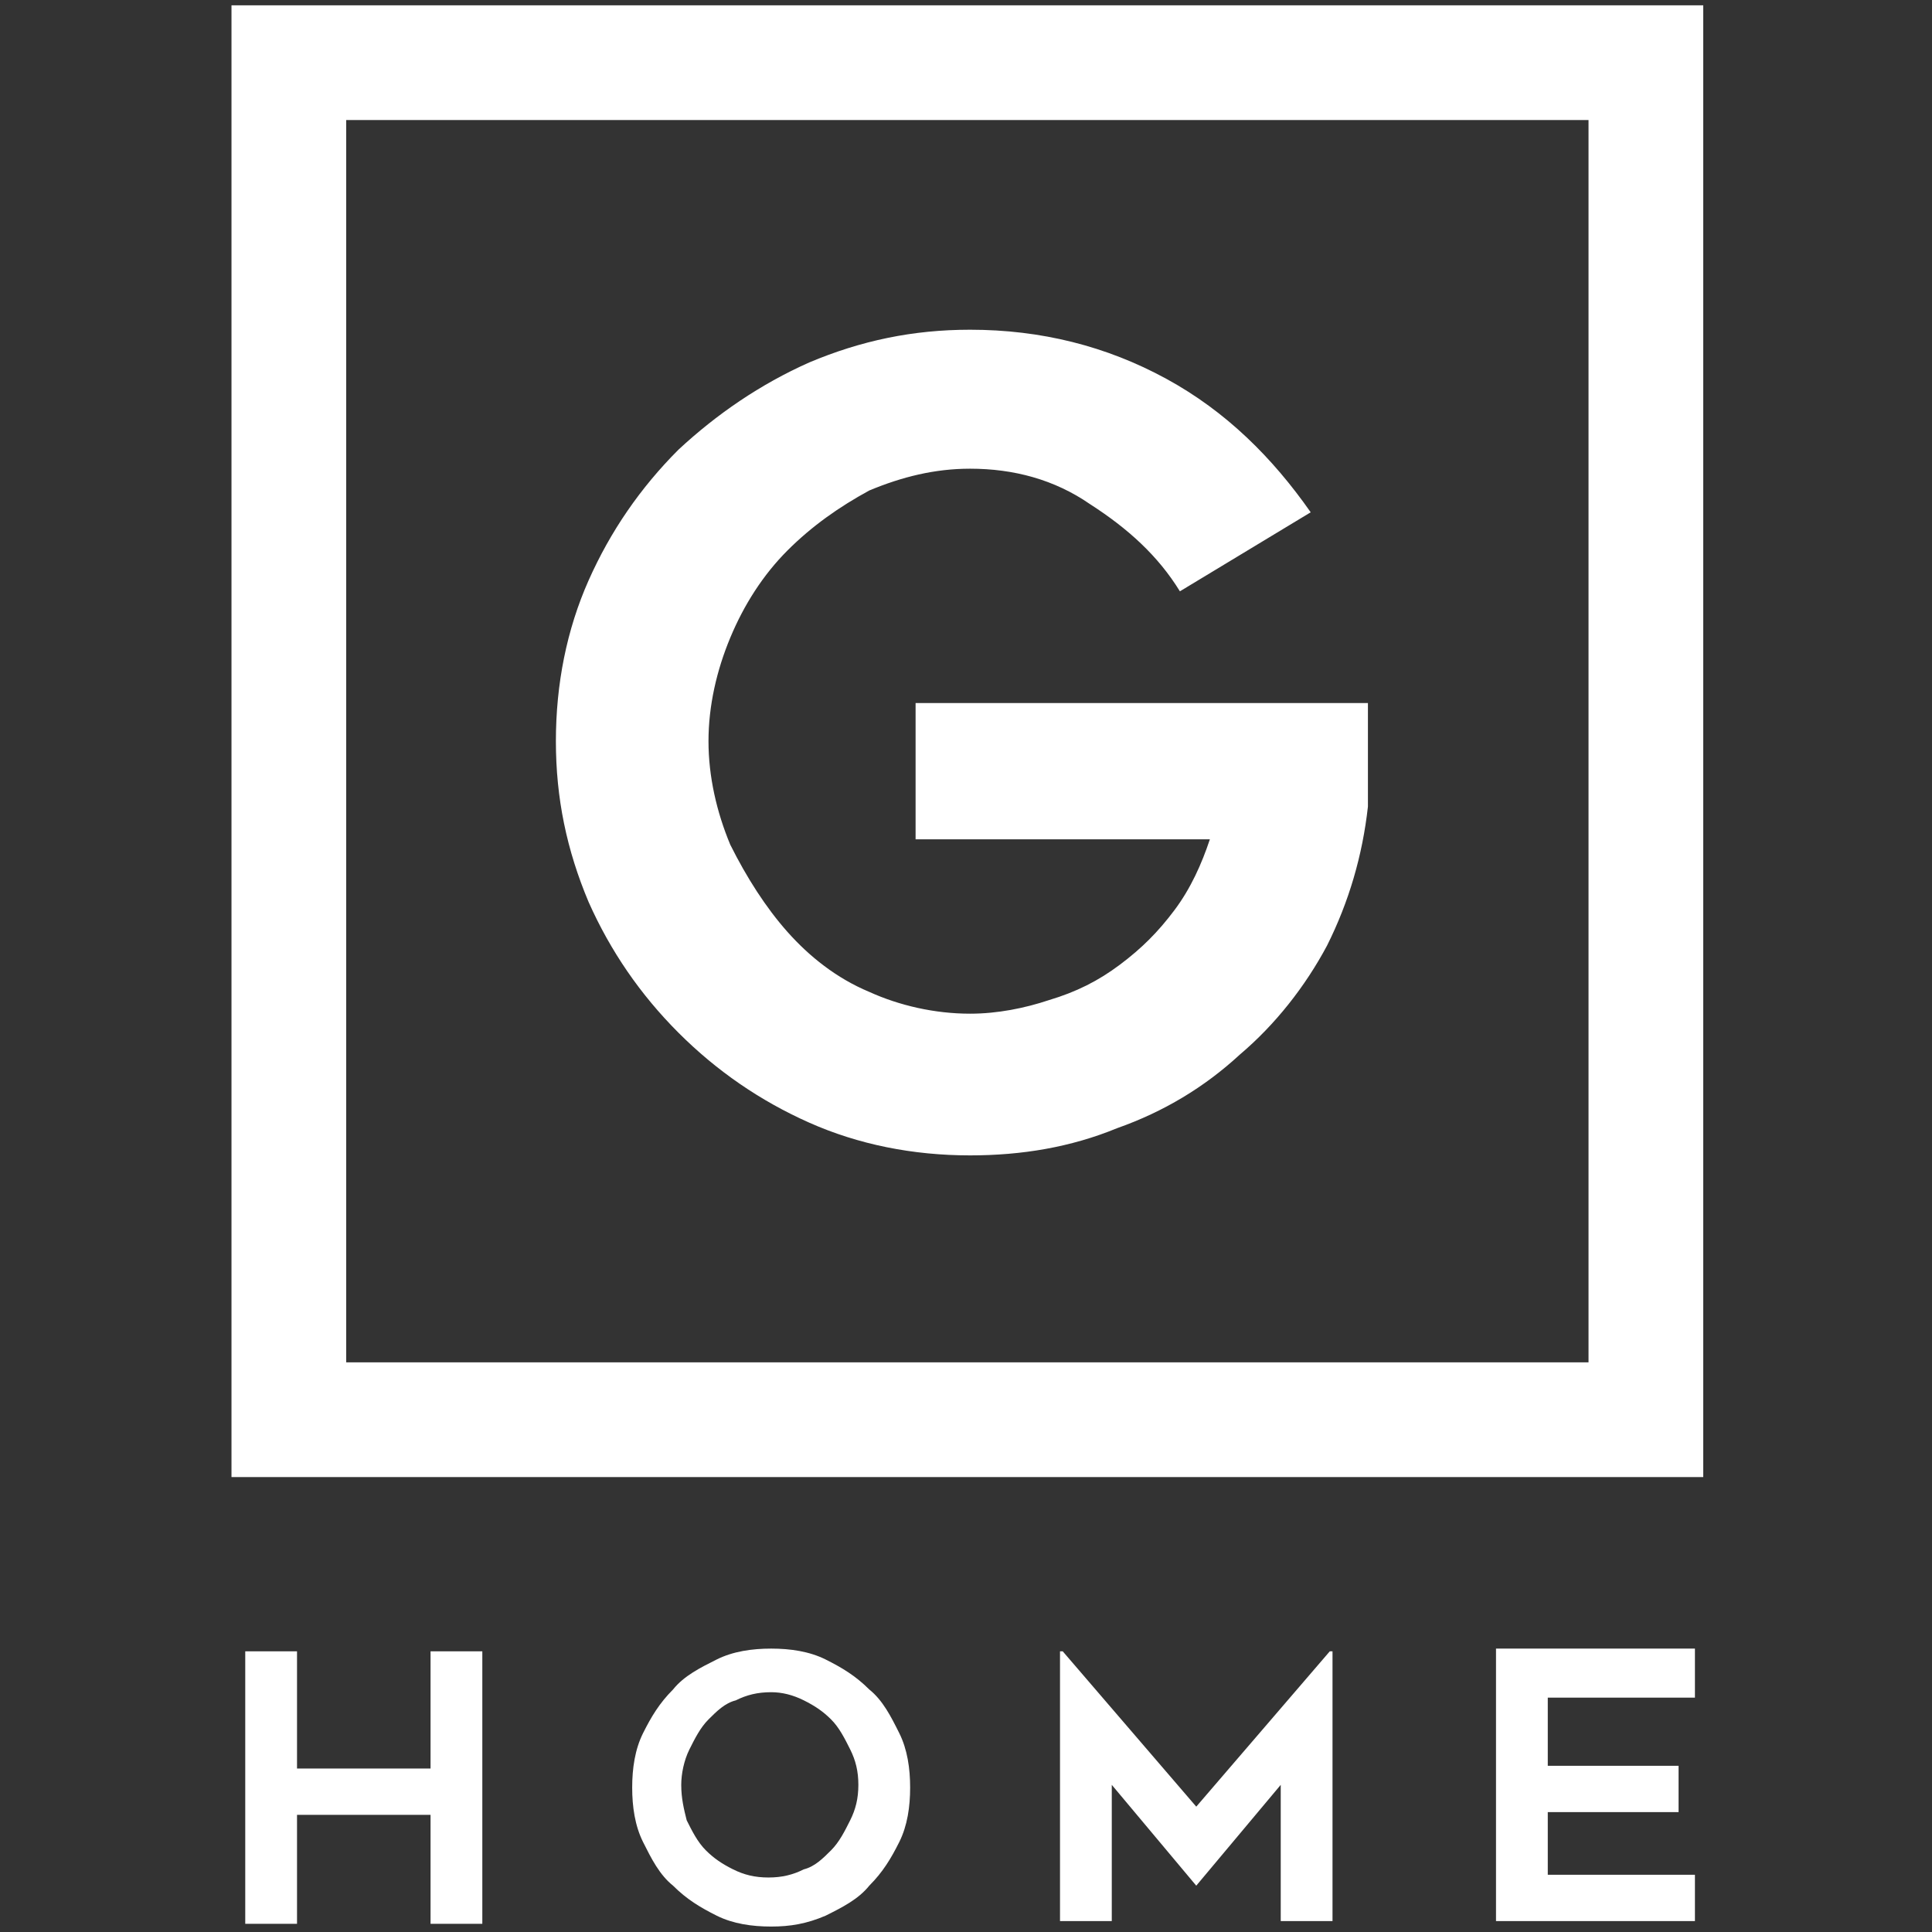
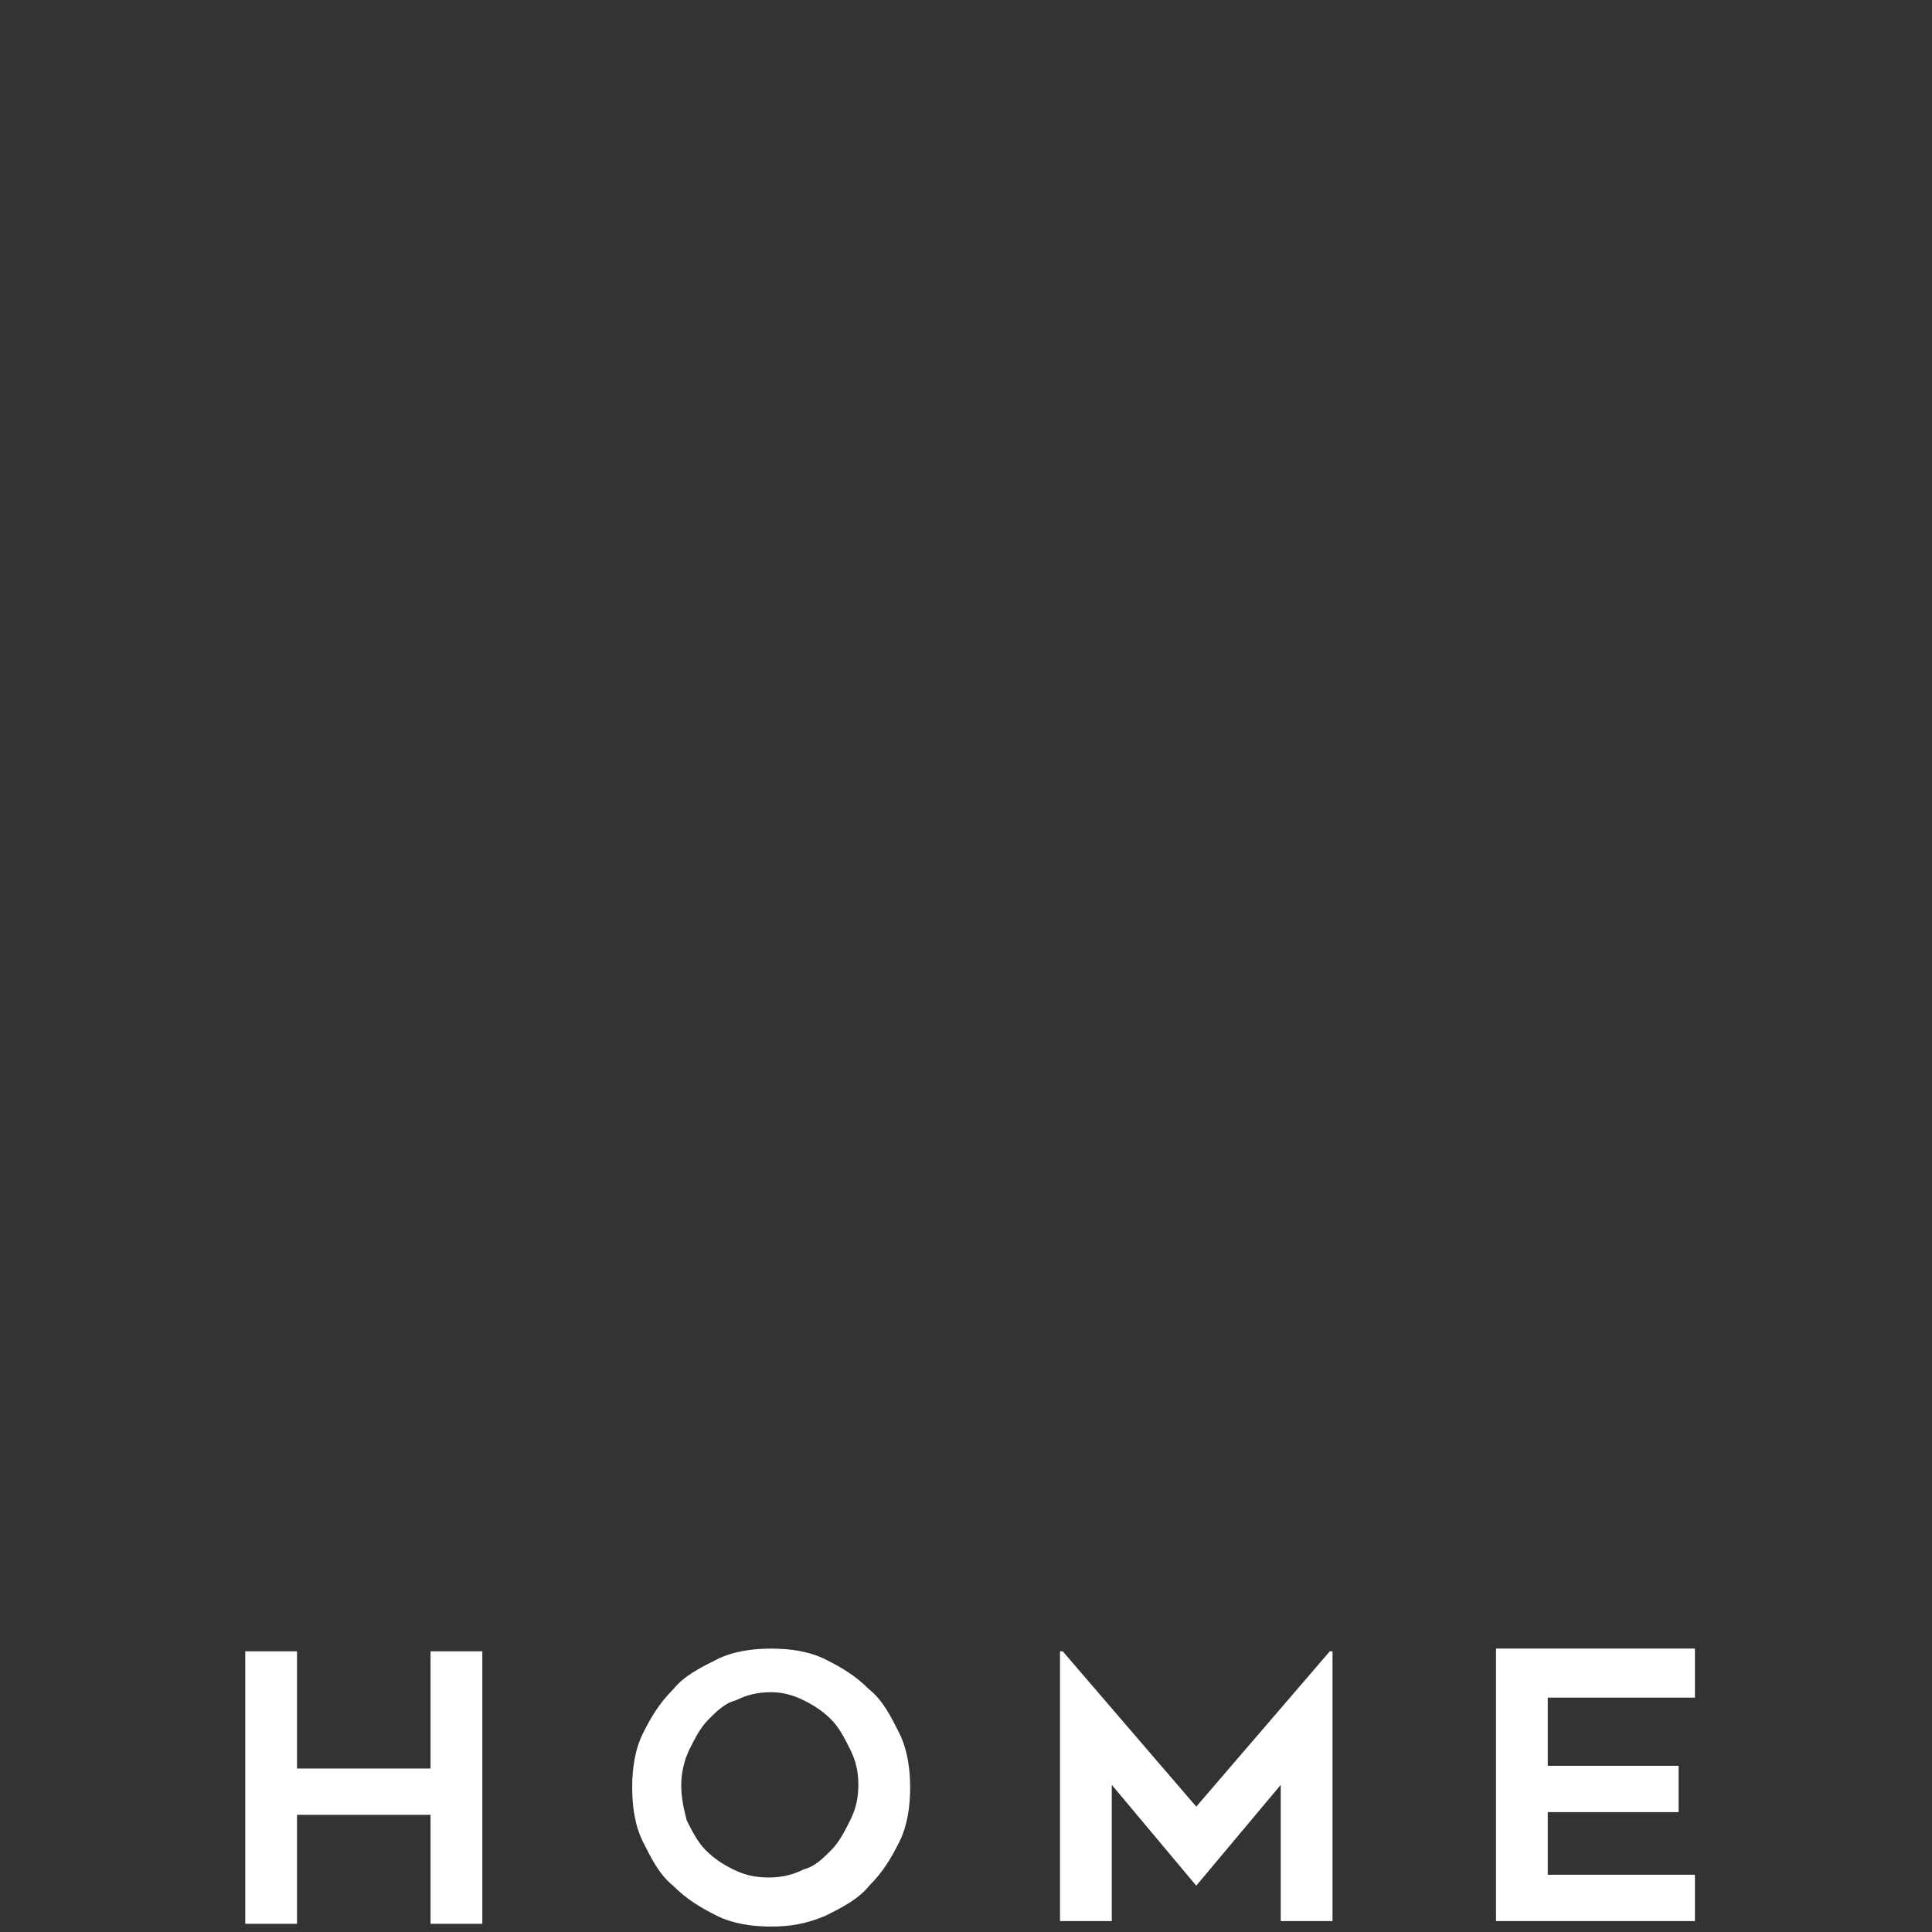
<svg xmlns="http://www.w3.org/2000/svg" xmlns:xlink="http://www.w3.org/1999/xlink" version="1.1" id="Livello_1" x="0px" y="0px" viewBox="0 0 70.9 70.9" style="enable-background:new 0 0 70.9 70.9;" xml:space="preserve">
  <rect x="0" y="0" width="70.9" height="70.9" fill="#333333" stroke="none" />
  <style type="text/css">
	.st0{fill:none;stroke:#FFFFFF;stroke-width:4.21;}
	.st1{fill:#FFFFFF;}
	.st2{fill:none;stroke:#FFFFFF;stroke-width:1.25;stroke-miterlimit:10;}
	.st3{clip-path:url(#SVGID_2_);fill:none;stroke:#FFFFFF;stroke-width:1.25;stroke-miterlimit:10;}
</style>
-   <rect x="10.6" y="2.3" class="st0" width="49.8" height="49.8" />
  <g>
-     <path class="st1" d="M33.6,25.8v5h10.8c-0.3,0.9-0.7,1.8-1.3,2.6s-1.2,1.4-2,2s-1.6,1-2.6,1.3c-0.9,0.3-1.9,0.5-2.9,0.5   c-1.3,0-2.6-0.3-3.7-0.8c-1.2-0.5-2.2-1.3-3-2.2s-1.5-2-2.1-3.2c-0.5-1.2-0.8-2.5-0.8-3.8s0.3-2.6,0.8-3.8c0.5-1.2,1.2-2.3,2.1-3.2   s1.9-1.6,3-2.2c1.2-0.5,2.4-0.8,3.7-0.8c1.6,0,3.1,0.4,4.4,1.3c1.4,0.9,2.5,1.9,3.3,3.2l4.8-2.9c-1.4-2-3.1-3.7-5.3-4.9   s-4.6-1.8-7.2-1.8c-2.1,0-4,0.4-5.9,1.2c-1.8,0.8-3.4,1.9-4.8,3.2c-1.4,1.4-2.5,3-3.3,4.8c-0.8,1.8-1.2,3.8-1.2,5.9s0.4,4,1.2,5.9   c0.8,1.8,1.9,3.4,3.3,4.8c1.4,1.4,3,2.5,4.8,3.3s3.8,1.2,5.9,1.2c1.9,0,3.7-0.3,5.4-1c1.7-0.6,3.2-1.5,4.5-2.7   c1.3-1.1,2.4-2.5,3.2-4c0.8-1.6,1.3-3.3,1.5-5.1c0-0.2,0-0.5,0-0.9s0-0.8,0-1.3s0-1,0-1.6C50.2,25.8,33.6,25.8,33.6,25.8z" />
    <path class="st1" d="M62.2,62.2v-1.7h-7.3v10h7.3v-1.7h-5.4v-2.3h4.8v-1.7h-4.8v-2.5h5.4V62.2z M48.8,60.6l-4.9,5.7L39,60.6h-0.1   v9.9h1.9v-5l3.1,3.7l3.1-3.7v5h1.9v-9.9H48.8z M29.5,62.4c0.4,0.2,0.7,0.4,1,0.7s0.5,0.7,0.7,1.1s0.3,0.8,0.3,1.3s-0.1,0.9-0.3,1.3   c-0.2,0.4-0.4,0.8-0.7,1.1c-0.3,0.3-0.6,0.6-1,0.7c-0.4,0.2-0.8,0.3-1.3,0.3s-0.9-0.1-1.3-0.3c-0.4-0.2-0.7-0.4-1-0.7   c-0.3-0.3-0.5-0.7-0.7-1.1C25.1,66.4,25,66,25,65.5c0-0.4,0.1-0.9,0.3-1.3c0.2-0.4,0.4-0.8,0.7-1.1c0.3-0.3,0.6-0.6,1-0.7   c0.4-0.2,0.8-0.3,1.3-0.3C28.7,62.1,29.1,62.2,29.5,62.4 M30.3,70.3c0.6-0.3,1.2-0.6,1.6-1.1c0.5-0.5,0.8-1,1.1-1.6s0.4-1.3,0.4-2   s-0.1-1.4-0.4-2c-0.3-0.6-0.6-1.2-1.1-1.6c-0.5-0.5-1-0.8-1.6-1.1s-1.3-0.4-2-0.4s-1.4,0.1-2,0.4c-0.6,0.3-1.2,0.6-1.6,1.1   c-0.5,0.5-0.8,1-1.1,1.6c-0.3,0.6-0.4,1.3-0.4,2s0.1,1.4,0.4,2s0.6,1.2,1.1,1.6c0.5,0.5,1,0.8,1.6,1.1c0.6,0.3,1.3,0.4,2,0.4   C29,70.7,29.6,70.6,30.3,70.3 M15.8,60.6v4.3h-4.9v-4.3H9v10h1.9v-4h4.9v4h1.9v-10C17.7,60.6,15.8,60.6,15.8,60.6z" />
  </g>
  <path class="st2" d="M113.4,119.4v15 M113.4-48.5v-15 M-42.5,119.4v15 M-42.5-48.5v-15 M119.4,113.4h15 M-48.5,113.4h-15   M119.4-42.5h15 M-48.5-42.5h-15" />
  <g>
    <g>
      <defs>
        <rect id="SVGID_1_" x="-72" y="-72" width="214.9" height="214.9" />
      </defs>
      <clipPath id="SVGID_2_">
        <use xlink:href="#SVGID_1_" style="overflow:visible;" />
      </clipPath>
      <path class="st3" d="M121.9,124.9v18 M121.9-54v-18 M-51,124.9v18 M-51-54v-18 M124.9,121.9h18 M-54,121.9h-18 M124.9-51h18     M-54-51h-18" />
    </g>
  </g>
</svg>